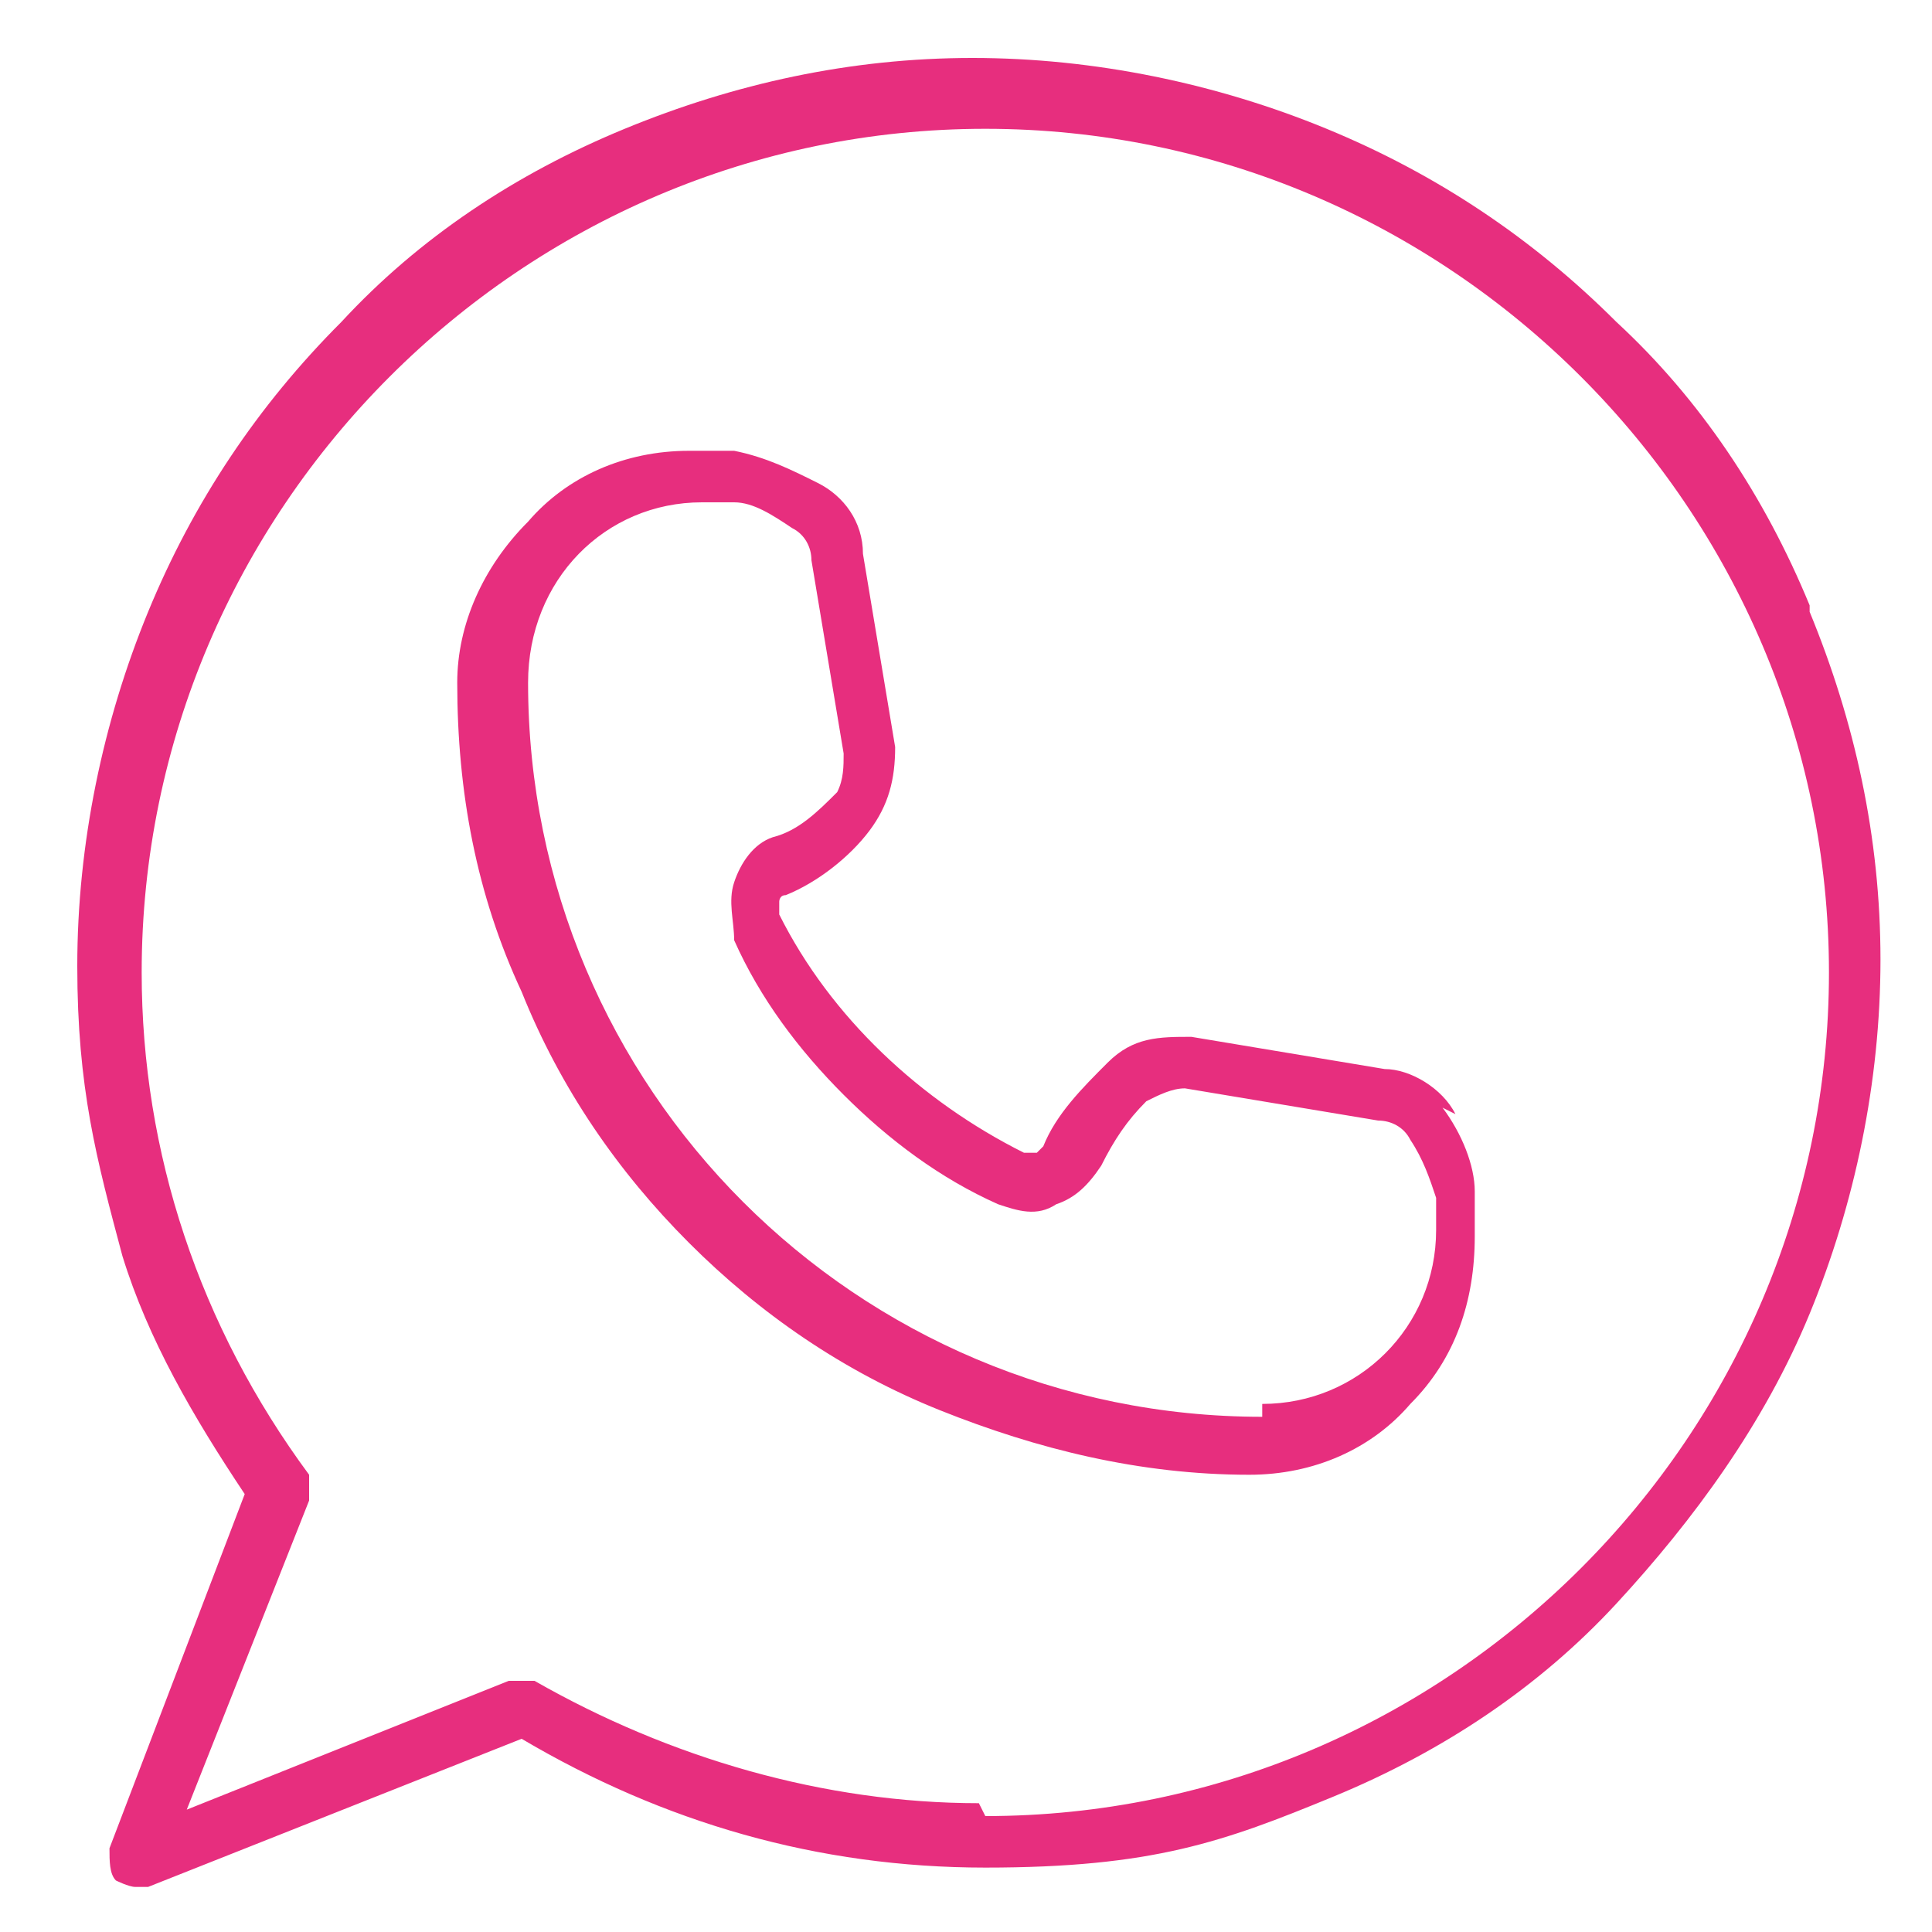
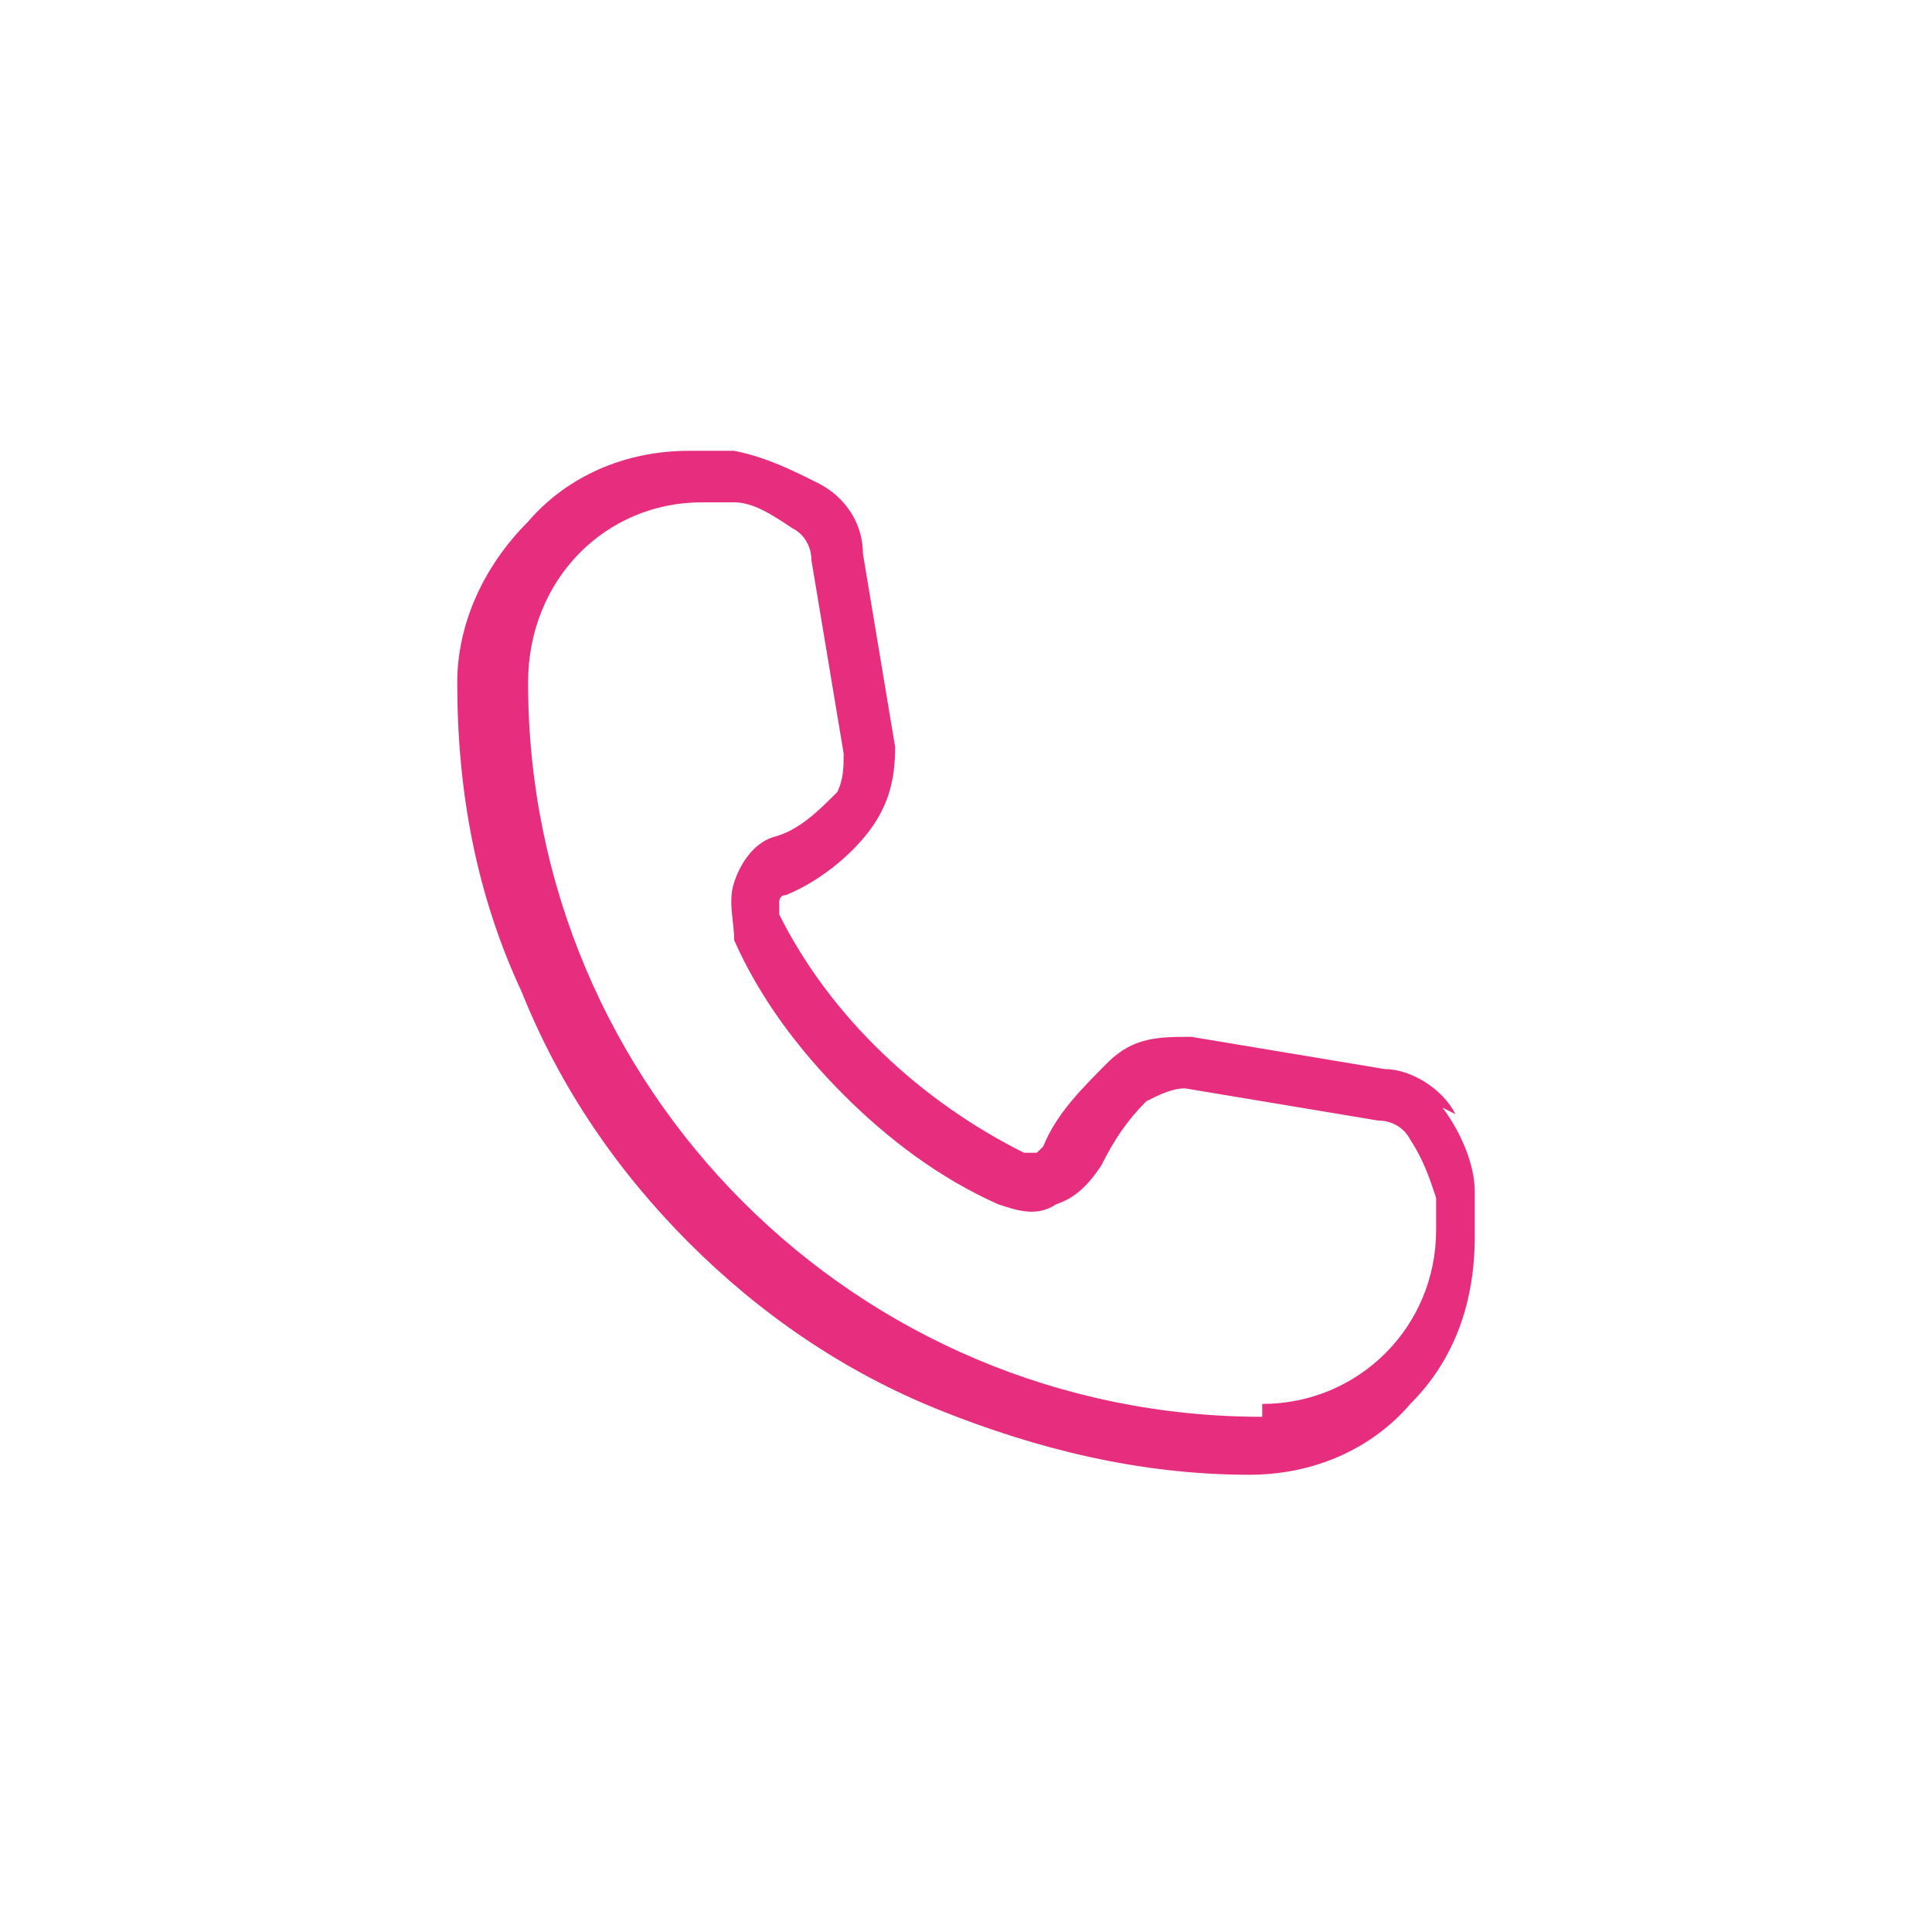
<svg xmlns="http://www.w3.org/2000/svg" id="Calque_1" data-name="Calque 1" version="1.1" viewBox="0 0 30 30">
  <defs>
    <style>
      .cls-1 {
        fill: #e72e7e;
        stroke-width: 0px;
      }
    </style>
  </defs>
  <path class="cls-1" d="M22.6,17.3c-.2-.4-.7-.7-1.1-.7l-3-.5c-.5,0-.9,0-1.3.4-.4.4-.8.8-1,1.3,0,0-.1.1-.1.1,0,0-.1,0-.2,0-1.6-.8-3-2.1-3.8-3.7,0,0,0-.2,0-.2,0,0,0-.1.1-.1.5-.2,1-.6,1.3-1,.3-.4.4-.8.4-1.3l-.5-3c0-.5-.3-.9-.7-1.1-.4-.2-.8-.4-1.3-.5-.2,0-.4,0-.7,0-1,0-1.9.4-2.5,1.1-.7.7-1.1,1.6-1.1,2.5,0,0,0,0,0,0s0,0,0,0c0,1.7.3,3.3,1,4.8.6,1.5,1.5,2.8,2.6,3.9,1.1,1.1,2.4,2,3.9,2.6,1.5.6,3.1,1,4.8,1,0,0,0,0,0,0s0,0,0,0c0,0,0,0,0,0,1,0,1.9-.4,2.5-1.1.7-.7,1-1.6,1-2.6s0-.4,0-.7c0-.4-.2-.9-.5-1.3ZM19.6,22h0c-6.3,0-11.4-5.1-11.4-11.4h0c0-1.6,1.2-2.8,2.7-2.8s.3,0,.5,0c.3,0,.6.2.9.4.2.1.3.3.3.5l.5,3c0,.2,0,.4-.1.6-.3.3-.6.6-1,.7-.3.1-.5.4-.6.7-.1.3,0,.6,0,.9.4.9,1,1.7,1.7,2.4s1.5,1.3,2.4,1.7c.3.1.6.2.9,0,.3-.1.5-.3.7-.6.2-.4.4-.7.7-1,.2-.1.4-.2.6-.2l3,.5c.2,0,.4.1.5.3.2.3.3.6.4.9,0,.2,0,.3,0,.5,0,1.5-1.2,2.7-2.7,2.7Z" />
-   <path class="cls-1" d="M28.1,9.4c-.7-1.7-1.7-3.2-3-4.4-1.3-1.3-2.8-2.3-4.5-3-1.7-.7-3.6-1.1-5.5-1.1s-3.7.4-5.4,1.1c-1.7.7-3.2,1.7-4.4,3-1.3,1.3-2.3,2.8-3,4.5-.7,1.7-1.1,3.6-1.1,5.5s.3,3,.7,4.5c.4,1.3,1.1,2.5,1.9,3.7l-2.1,5.5c0,.2,0,.4.1.5,0,0,.2.1.3.1s.1,0,.2,0l5.8-2.3c2.2,1.3,4.6,2,7.2,2s3.7-.4,5.4-1.1c1.7-.7,3.2-1.7,4.4-3s2.3-2.8,3-4.5c.7-1.7,1.1-3.6,1.1-5.5s-.4-3.7-1.1-5.4ZM15.2,28c-2.4,0-4.8-.7-6.9-1.9,0,0-.2,0-.2,0s-.1,0-.2,0l-5,2,1.9-4.8c0-.1,0-.3,0-.4-1.7-2.3-2.6-5-2.6-7.8,0-7.2,5.9-13.1,13.1-13.1s13.1,5.9,13.1,13.1c0,7.2-5.9,13.1-13.1,13.1Z" />
</svg>